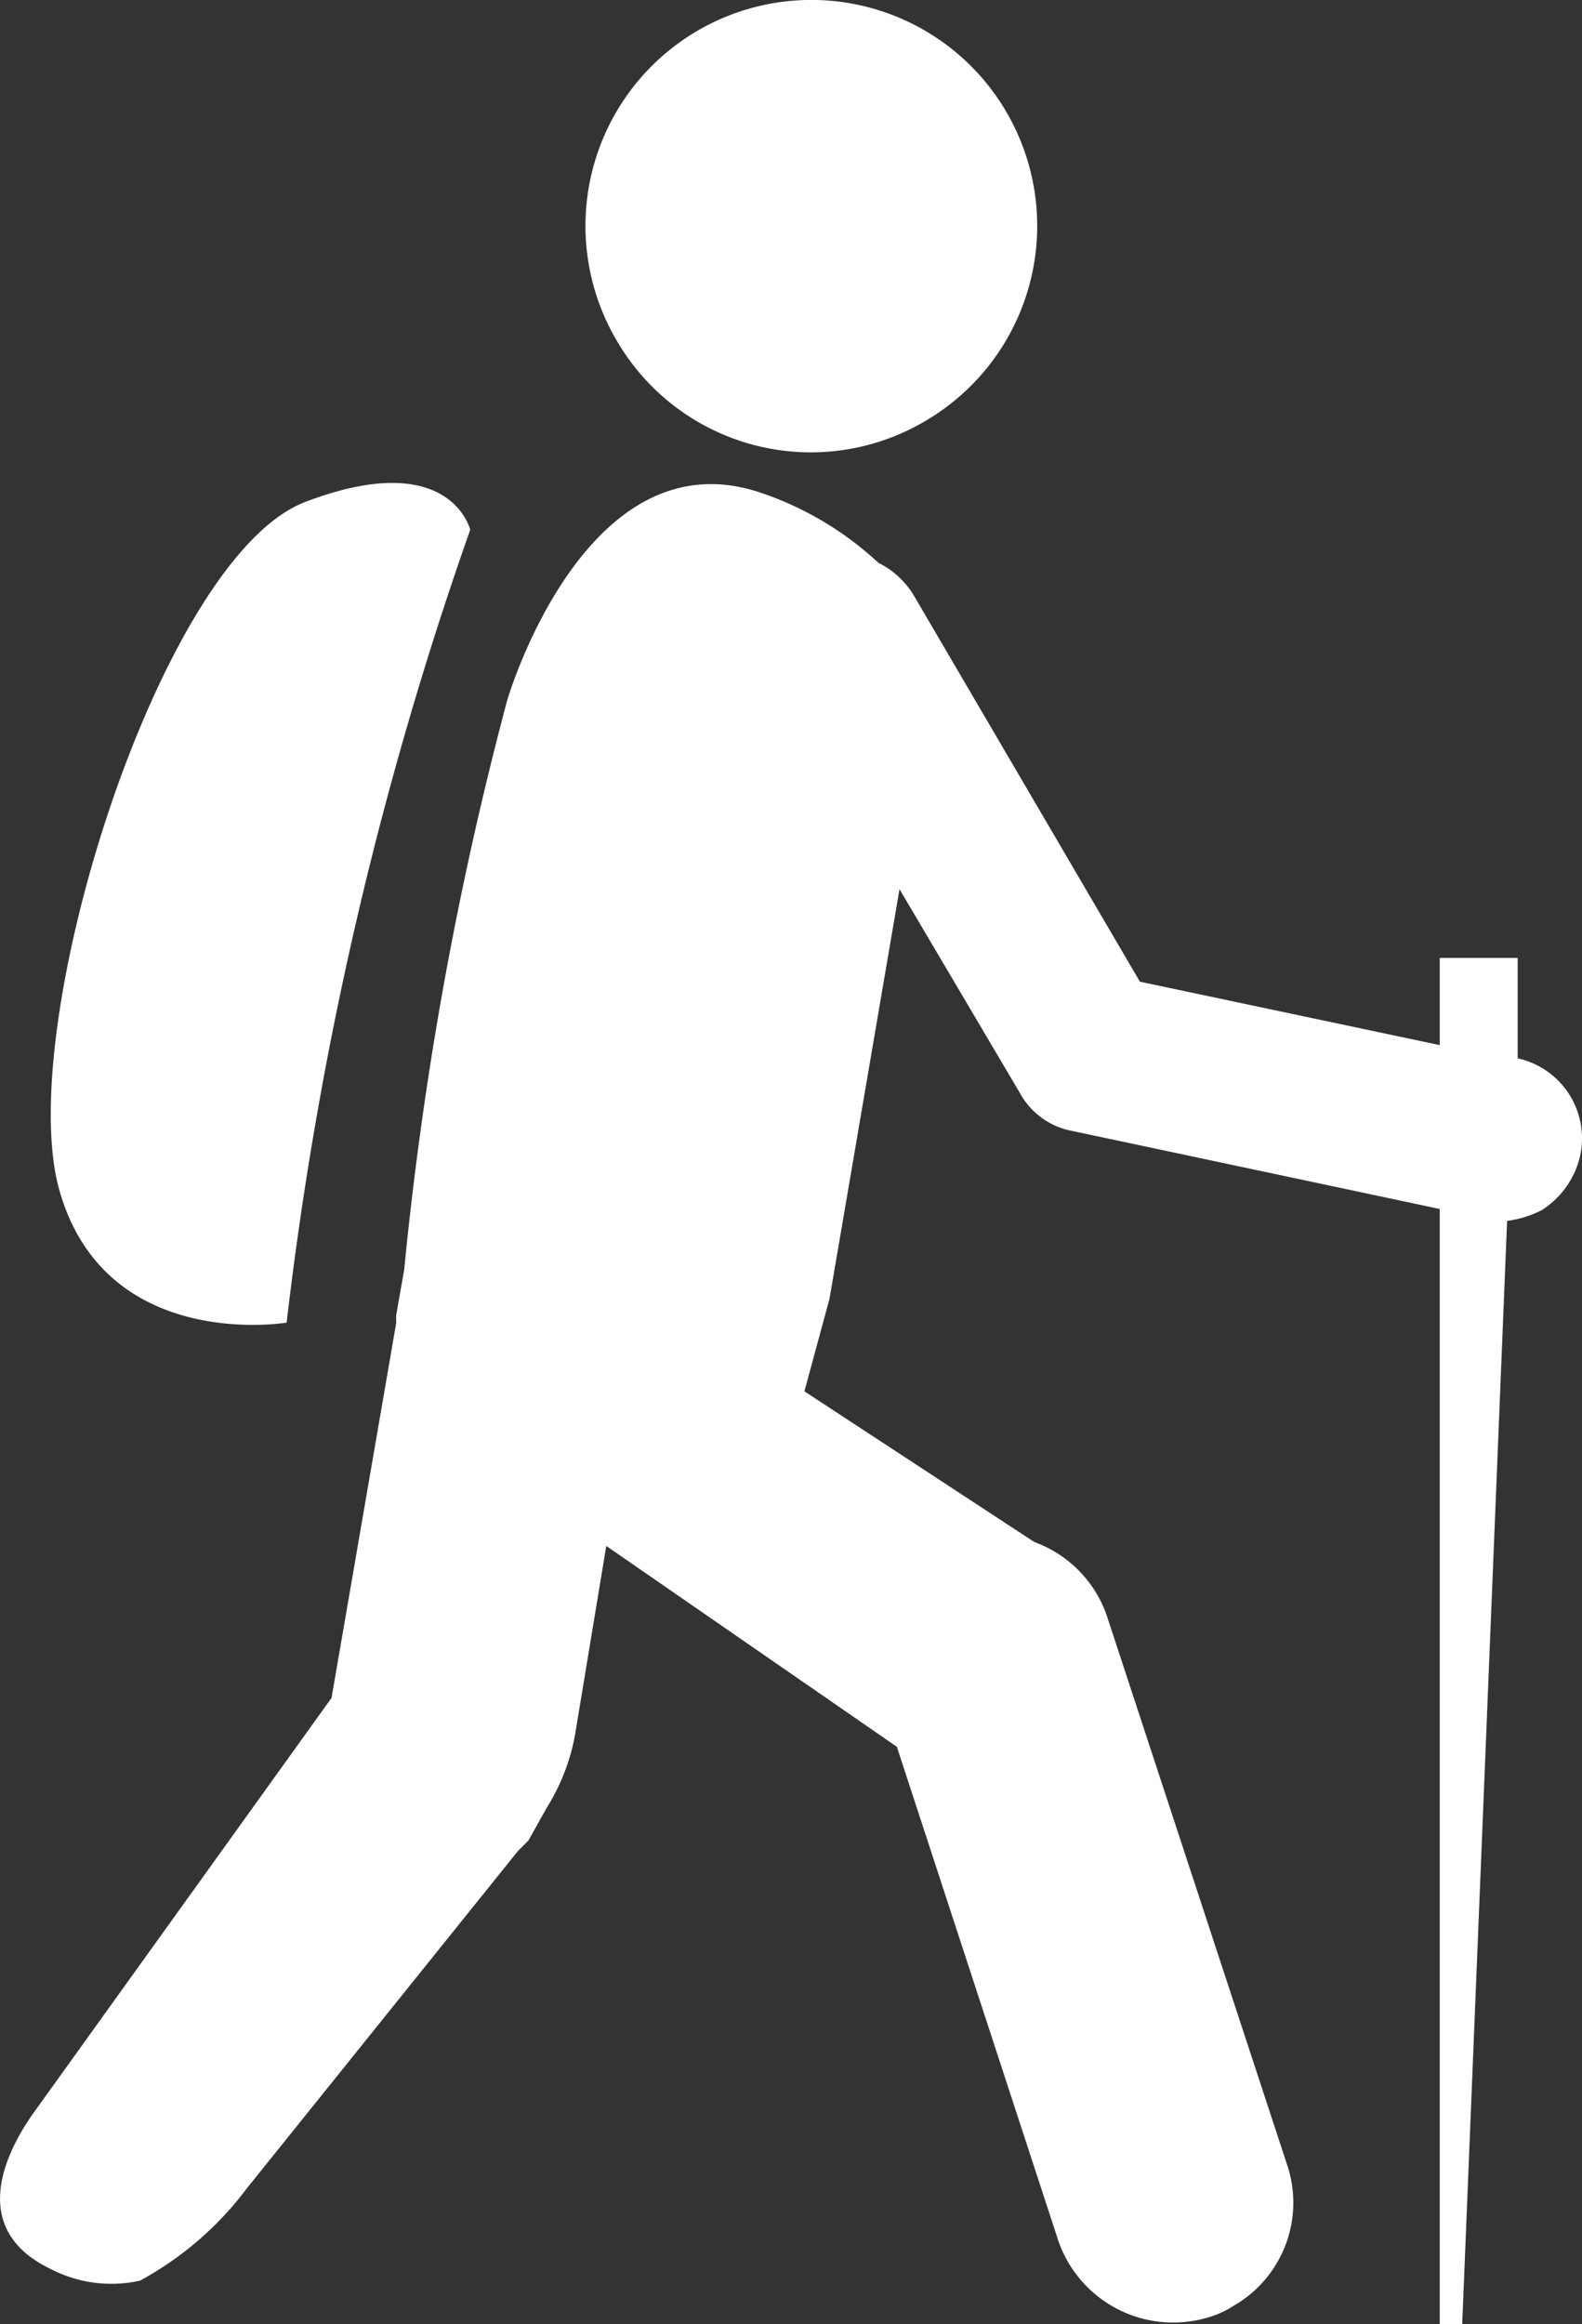
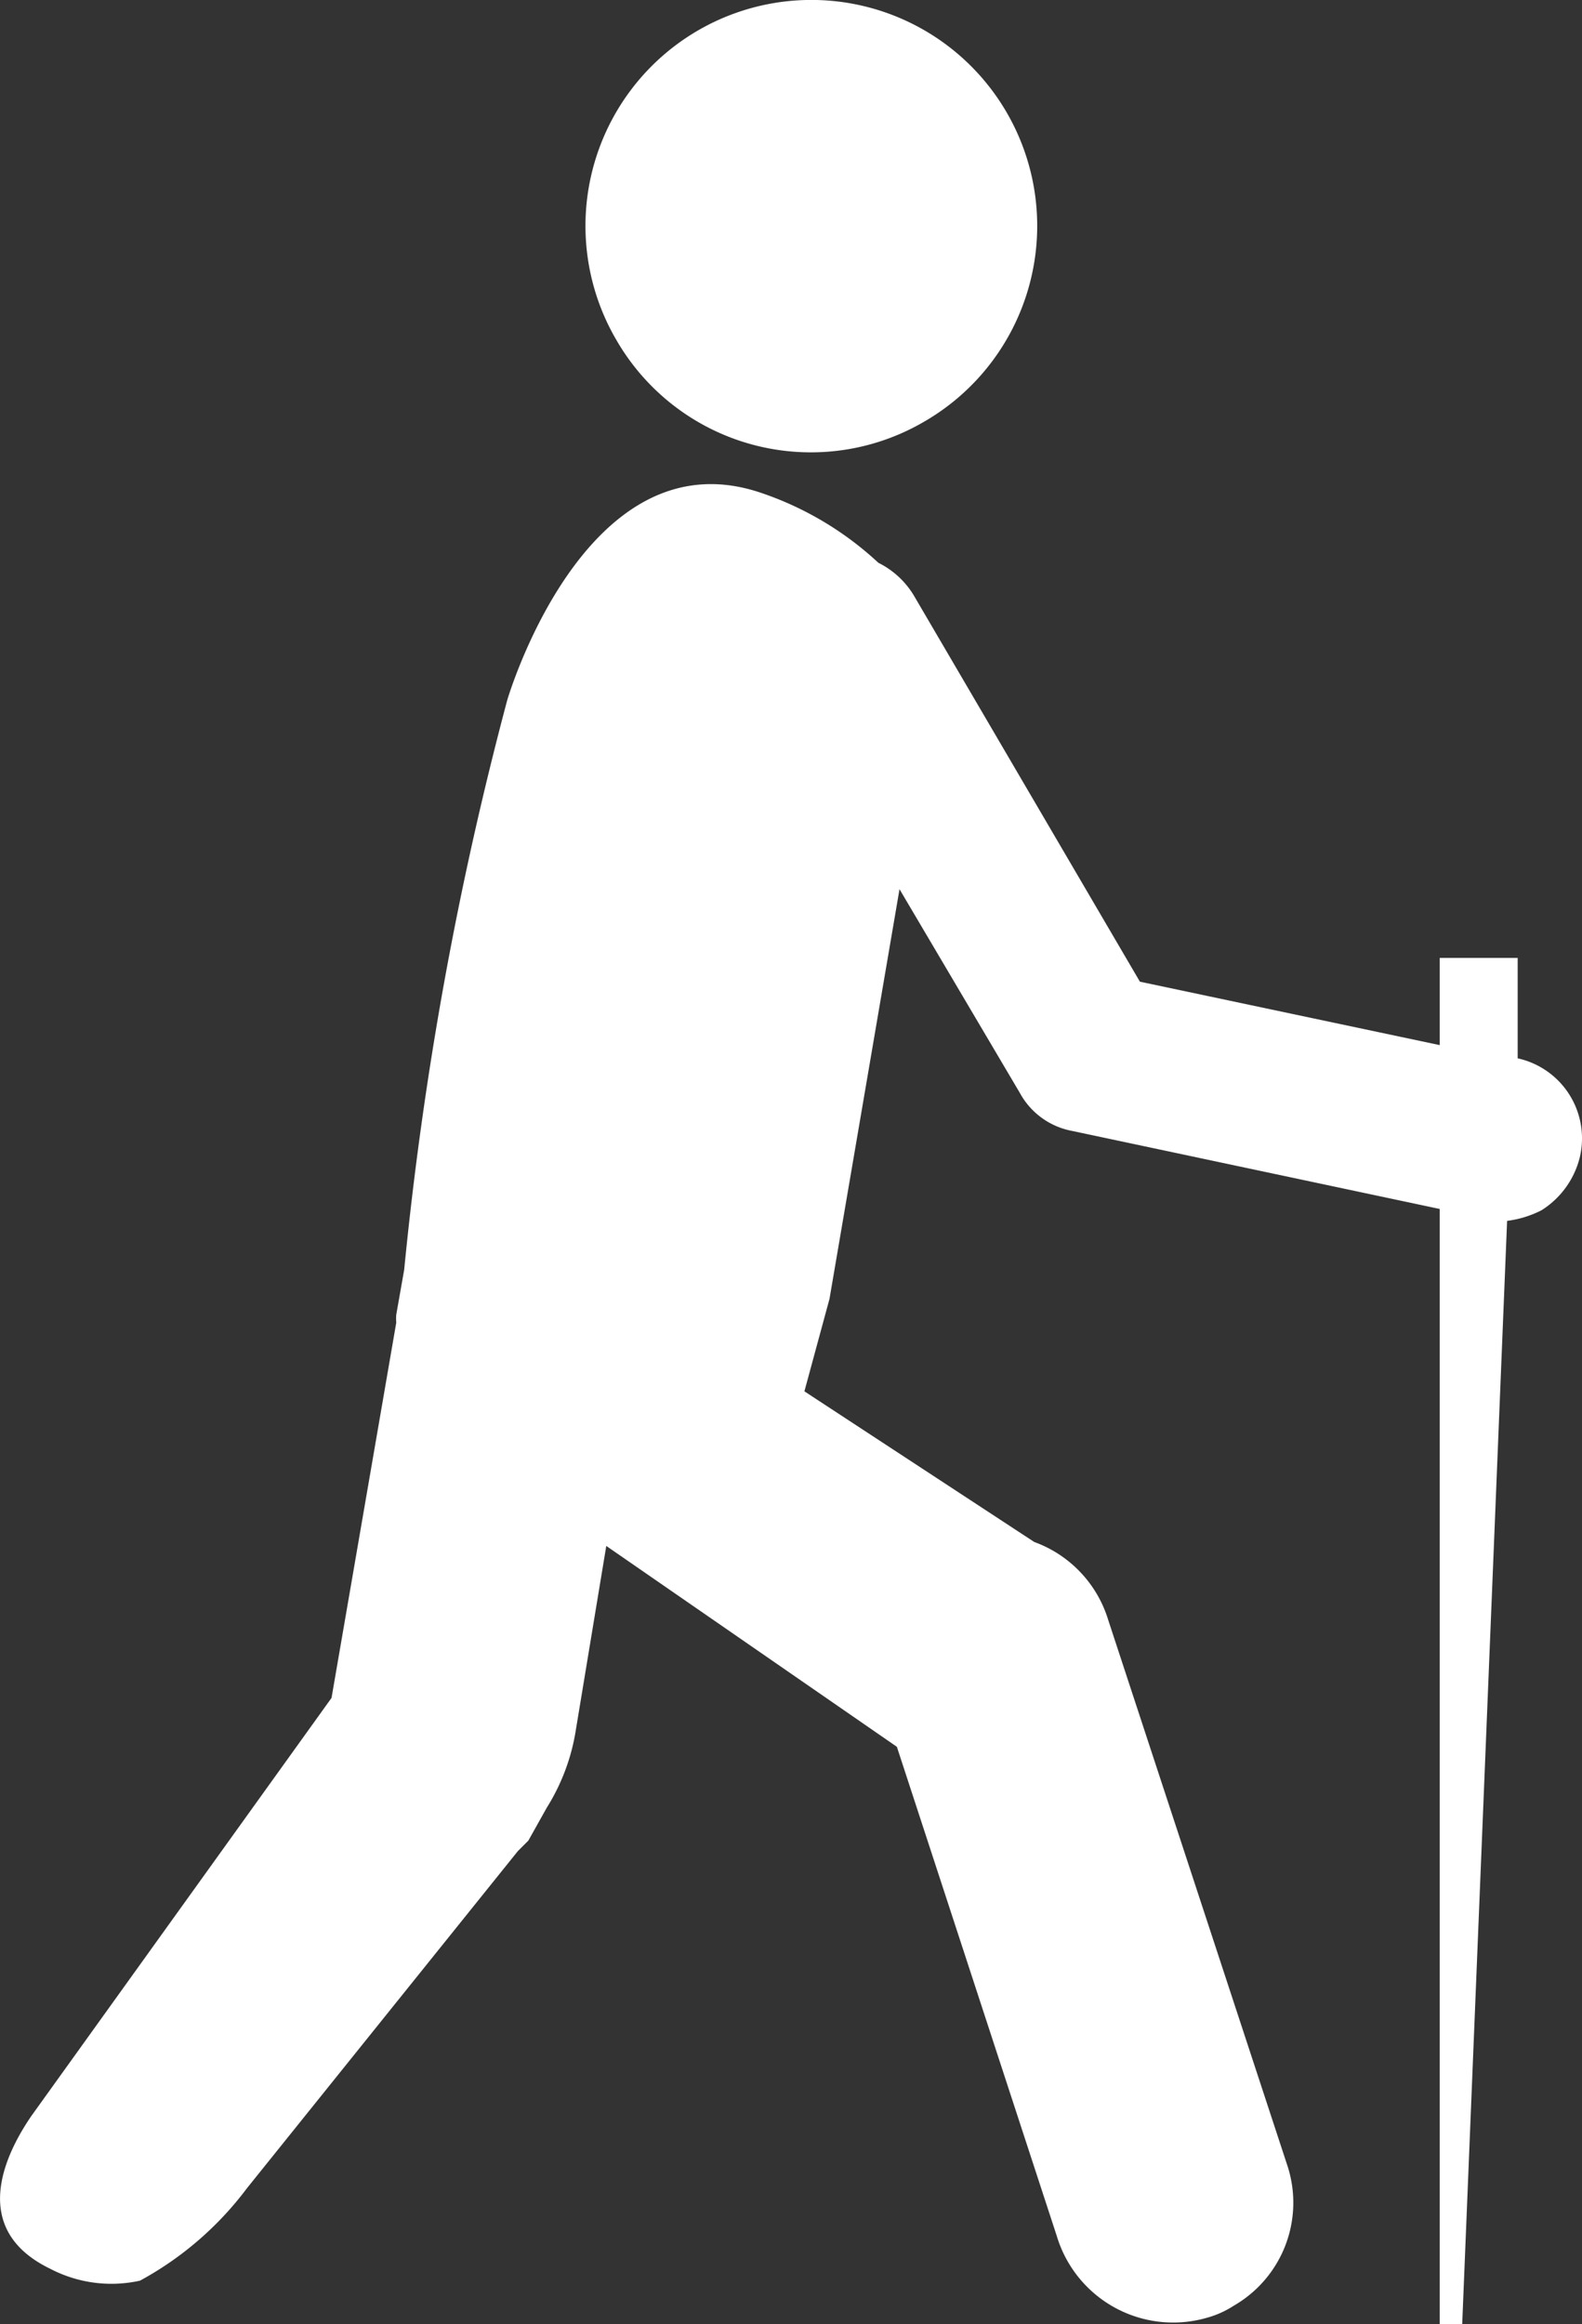
<svg xmlns="http://www.w3.org/2000/svg" xmlns:ns1="http://sodipodi.sourceforge.net/DTD/sodipodi-0.dtd" xmlns:ns2="http://www.inkscape.org/namespaces/inkscape" viewBox="-10 8 11.977 17.589" version="1.1" id="svg14" ns1:docname="trail.svg" width="11.977" height="17.589" ns2:version="1.1.1 (1:1.1+202109281949+c3084ef5ed)">
  <rect x="-10" y="8" width="11.977" height="17.589" fill="#333333" stroke="none" />
  <ns1:namedview id="namedview16" pagecolor="#505050" bordercolor="#eeeeee" borderopacity="1" ns2:pageshadow="0" ns2:pageopacity="0" ns2:pagecheckerboard="0" showgrid="false" ns2:zoom="53.8" ns2:cx="5" ns2:cy="8.5037175" ns2:current-layer="svg14" />
  <defs id="defs4">
    <style id="style2">.cls-1{fill:#fff;}</style>
  </defs>
  <g id="Layer_2" data-name="Layer 2" transform="translate(-10,8.009)">
    <g id="Layer_1-2" data-name="Layer 1">
      <path class="cls-1" d="M 11.49,8 V 8 7.24 H 10.9 V 7.9 L 8.63,7.42 6.92,4.5 A 0.65,0.65 0 0 0 6.65,4.25 2.46,2.46 0 0 0 5.76,3.72 C 4.43,3.27 3.84,5.29 3.84,5.29 A 26.9,26.9 0 0 0 3.06,9.6 L 3,9.94 A 0.36,0.36 0 0 0 3,10 L 2.51,12.84 0.24,16 c -0.2,0.29 -0.48,0.86 0.14,1.16 a 1,1 0 0 0 0.68,0.09 2.5,2.5 0 0 0 0.81,-0.7 L 3.92,14 4,13.92 4.14,13.67 a 1.56,1.56 0 0 0 0.22,-0.59 l 0.23,-1.39 2.2,1.52 1.21,3.7 a 0.92,0.92 0 0 0 1.14,0.62 0.72,0.72 0 0 0 0.2,-0.09 0.9,0.9 0 0 0 0.41,-1.05 L 8.39,12.25 A 0.91,0.91 0 0 0 7.83,11.66 L 6.09,10.52 6.28,9.82 6.81,6.72 7.72,8.26 a 0.57,0.57 0 0 0 0.4,0.29 l 2.78,0.59 v 8.44 h 0.17 L 11.41,9.23 A 0.79,0.79 0 0 0 11.67,9.15 0.66,0.66 0 0 0 11.96,8.75 0.62,0.62 0 0 0 11.49,8 Z" id="path6" />
      <path class="cls-1" d="M 7,3.18 A 1.71,1.71 0 1 0 4.67,2.57 1.7,1.7 0 0 0 7,3.18 Z" id="path8" />
-       <path class="cls-1" d="M 2.17,10 A 27.71,27.71 0 0 1 3.56,4 C 3.56,4 3.41,3.37 2.31,3.79 1.21,4.21 0.1,7.77 0.45,9 c 0.35,1.23 1.72,1 1.72,1 z" id="path10" />
    </g>
  </g>
</svg>